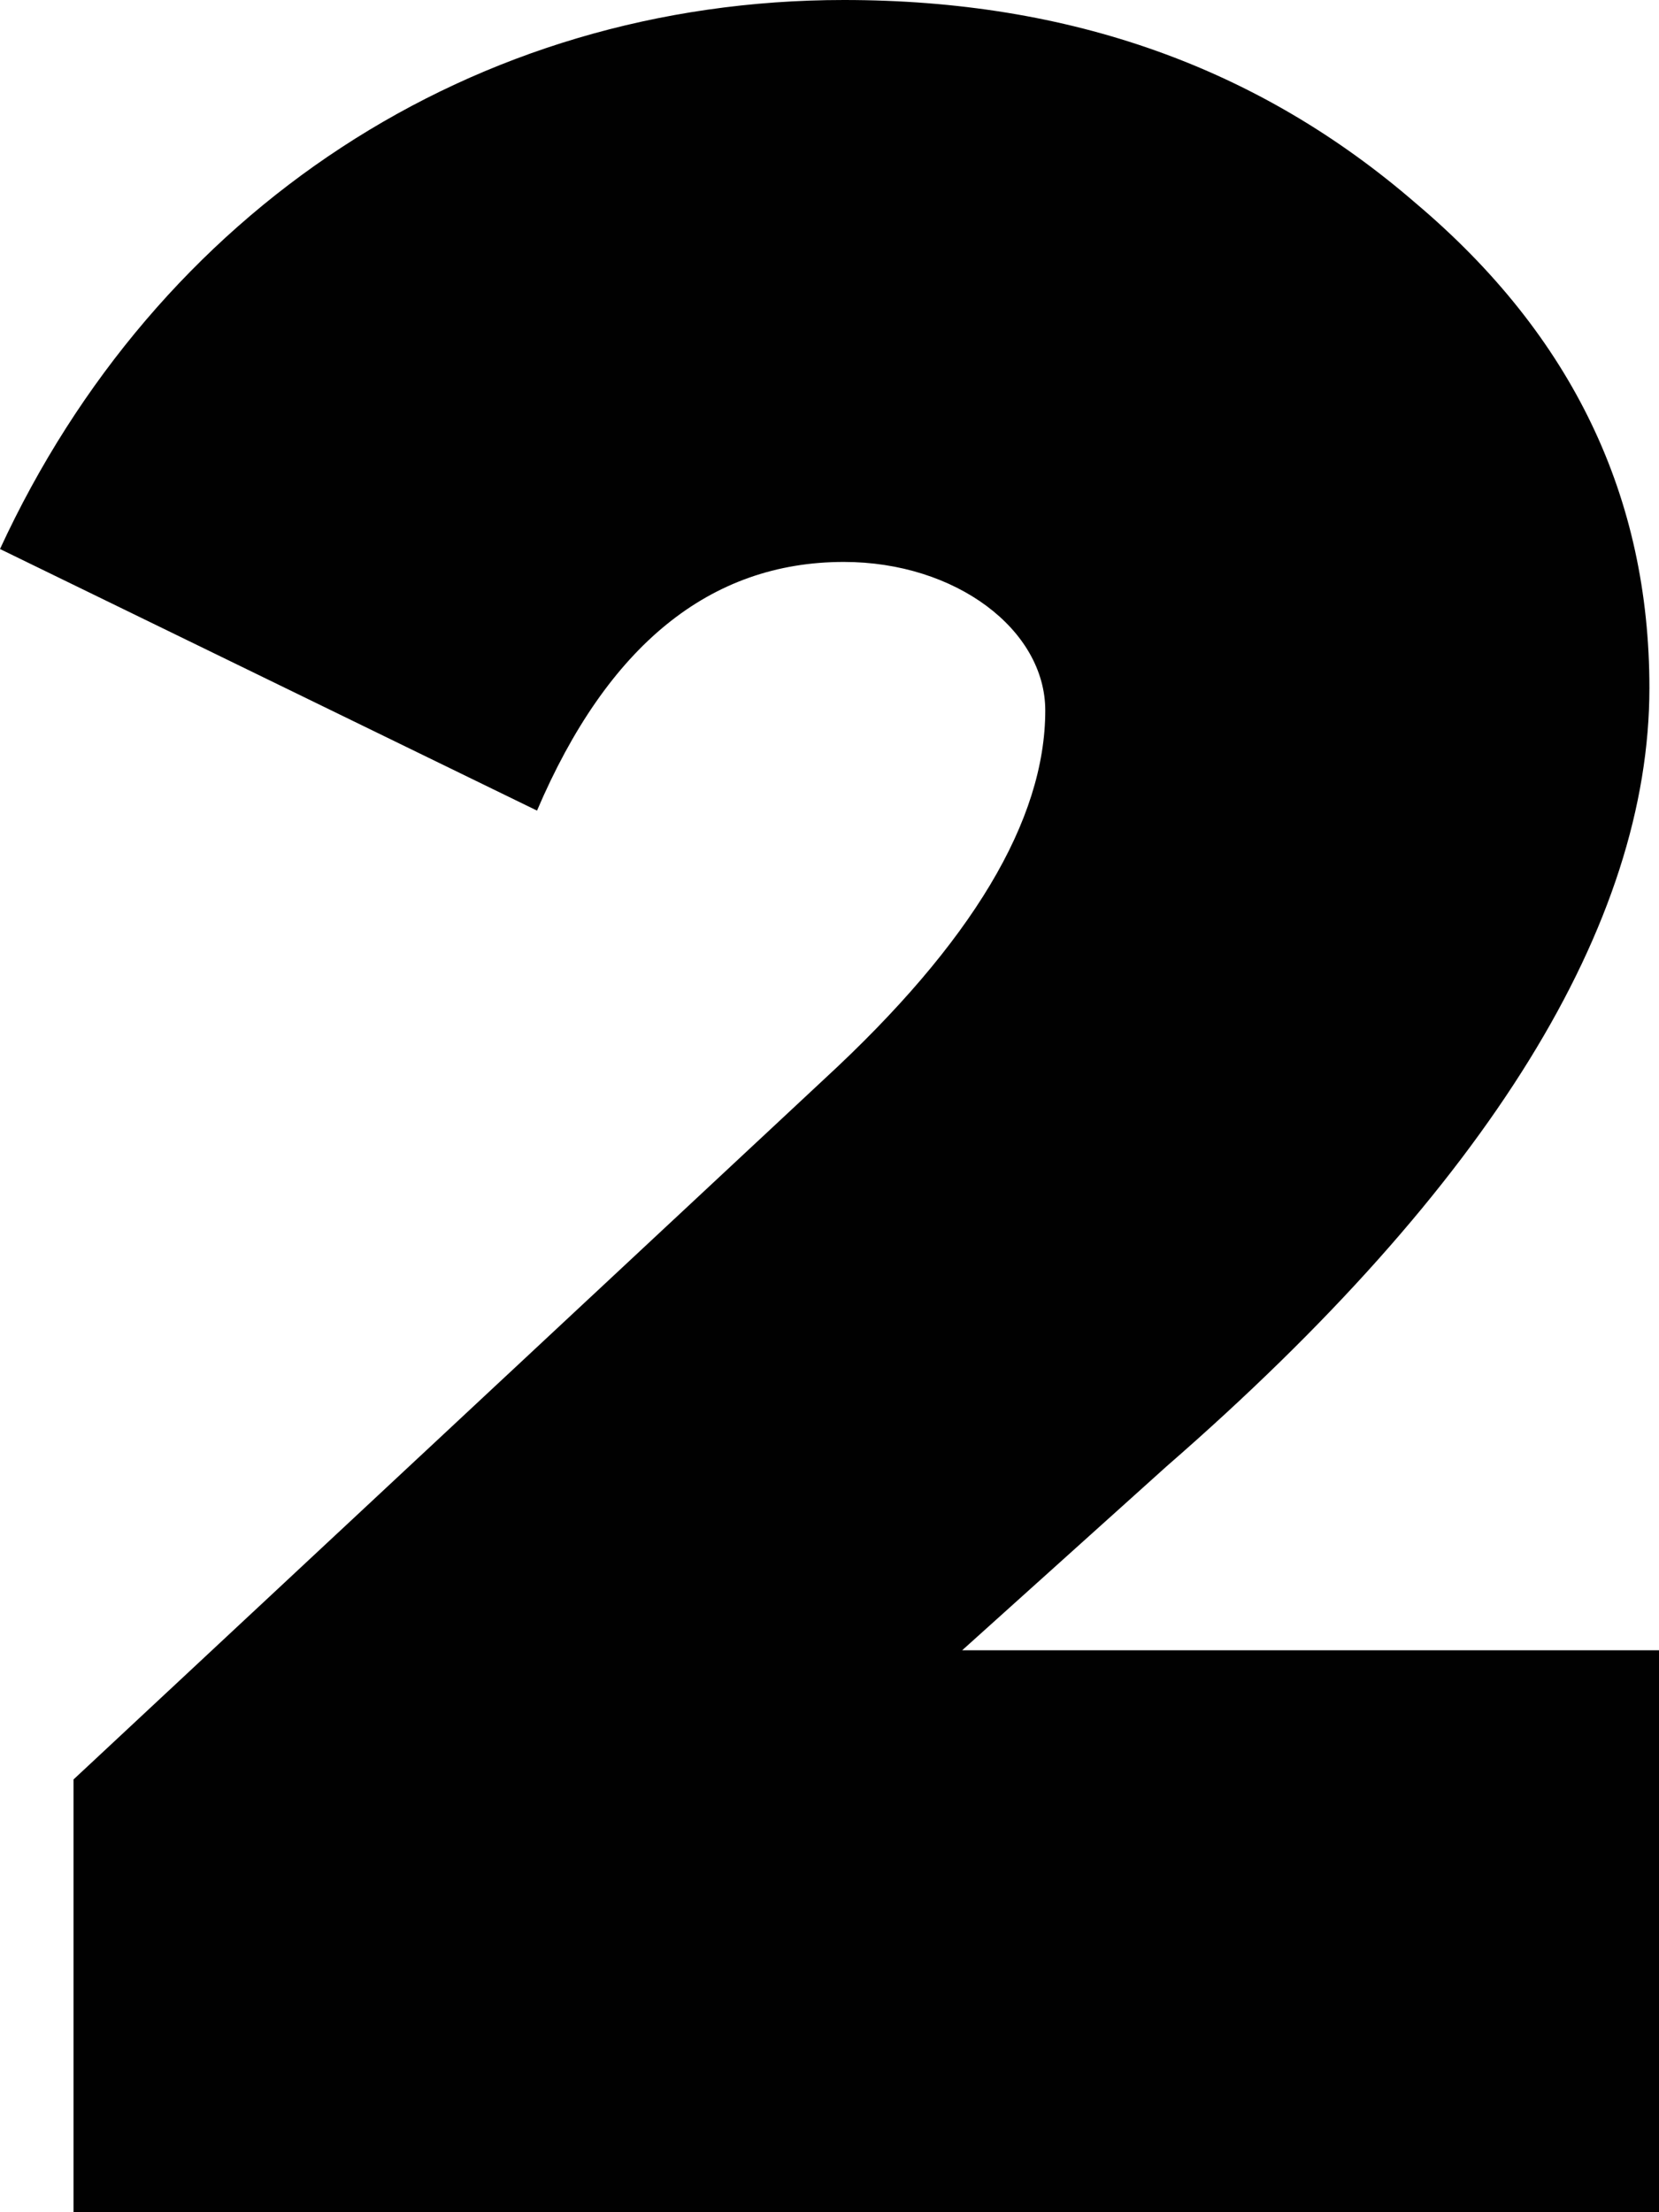
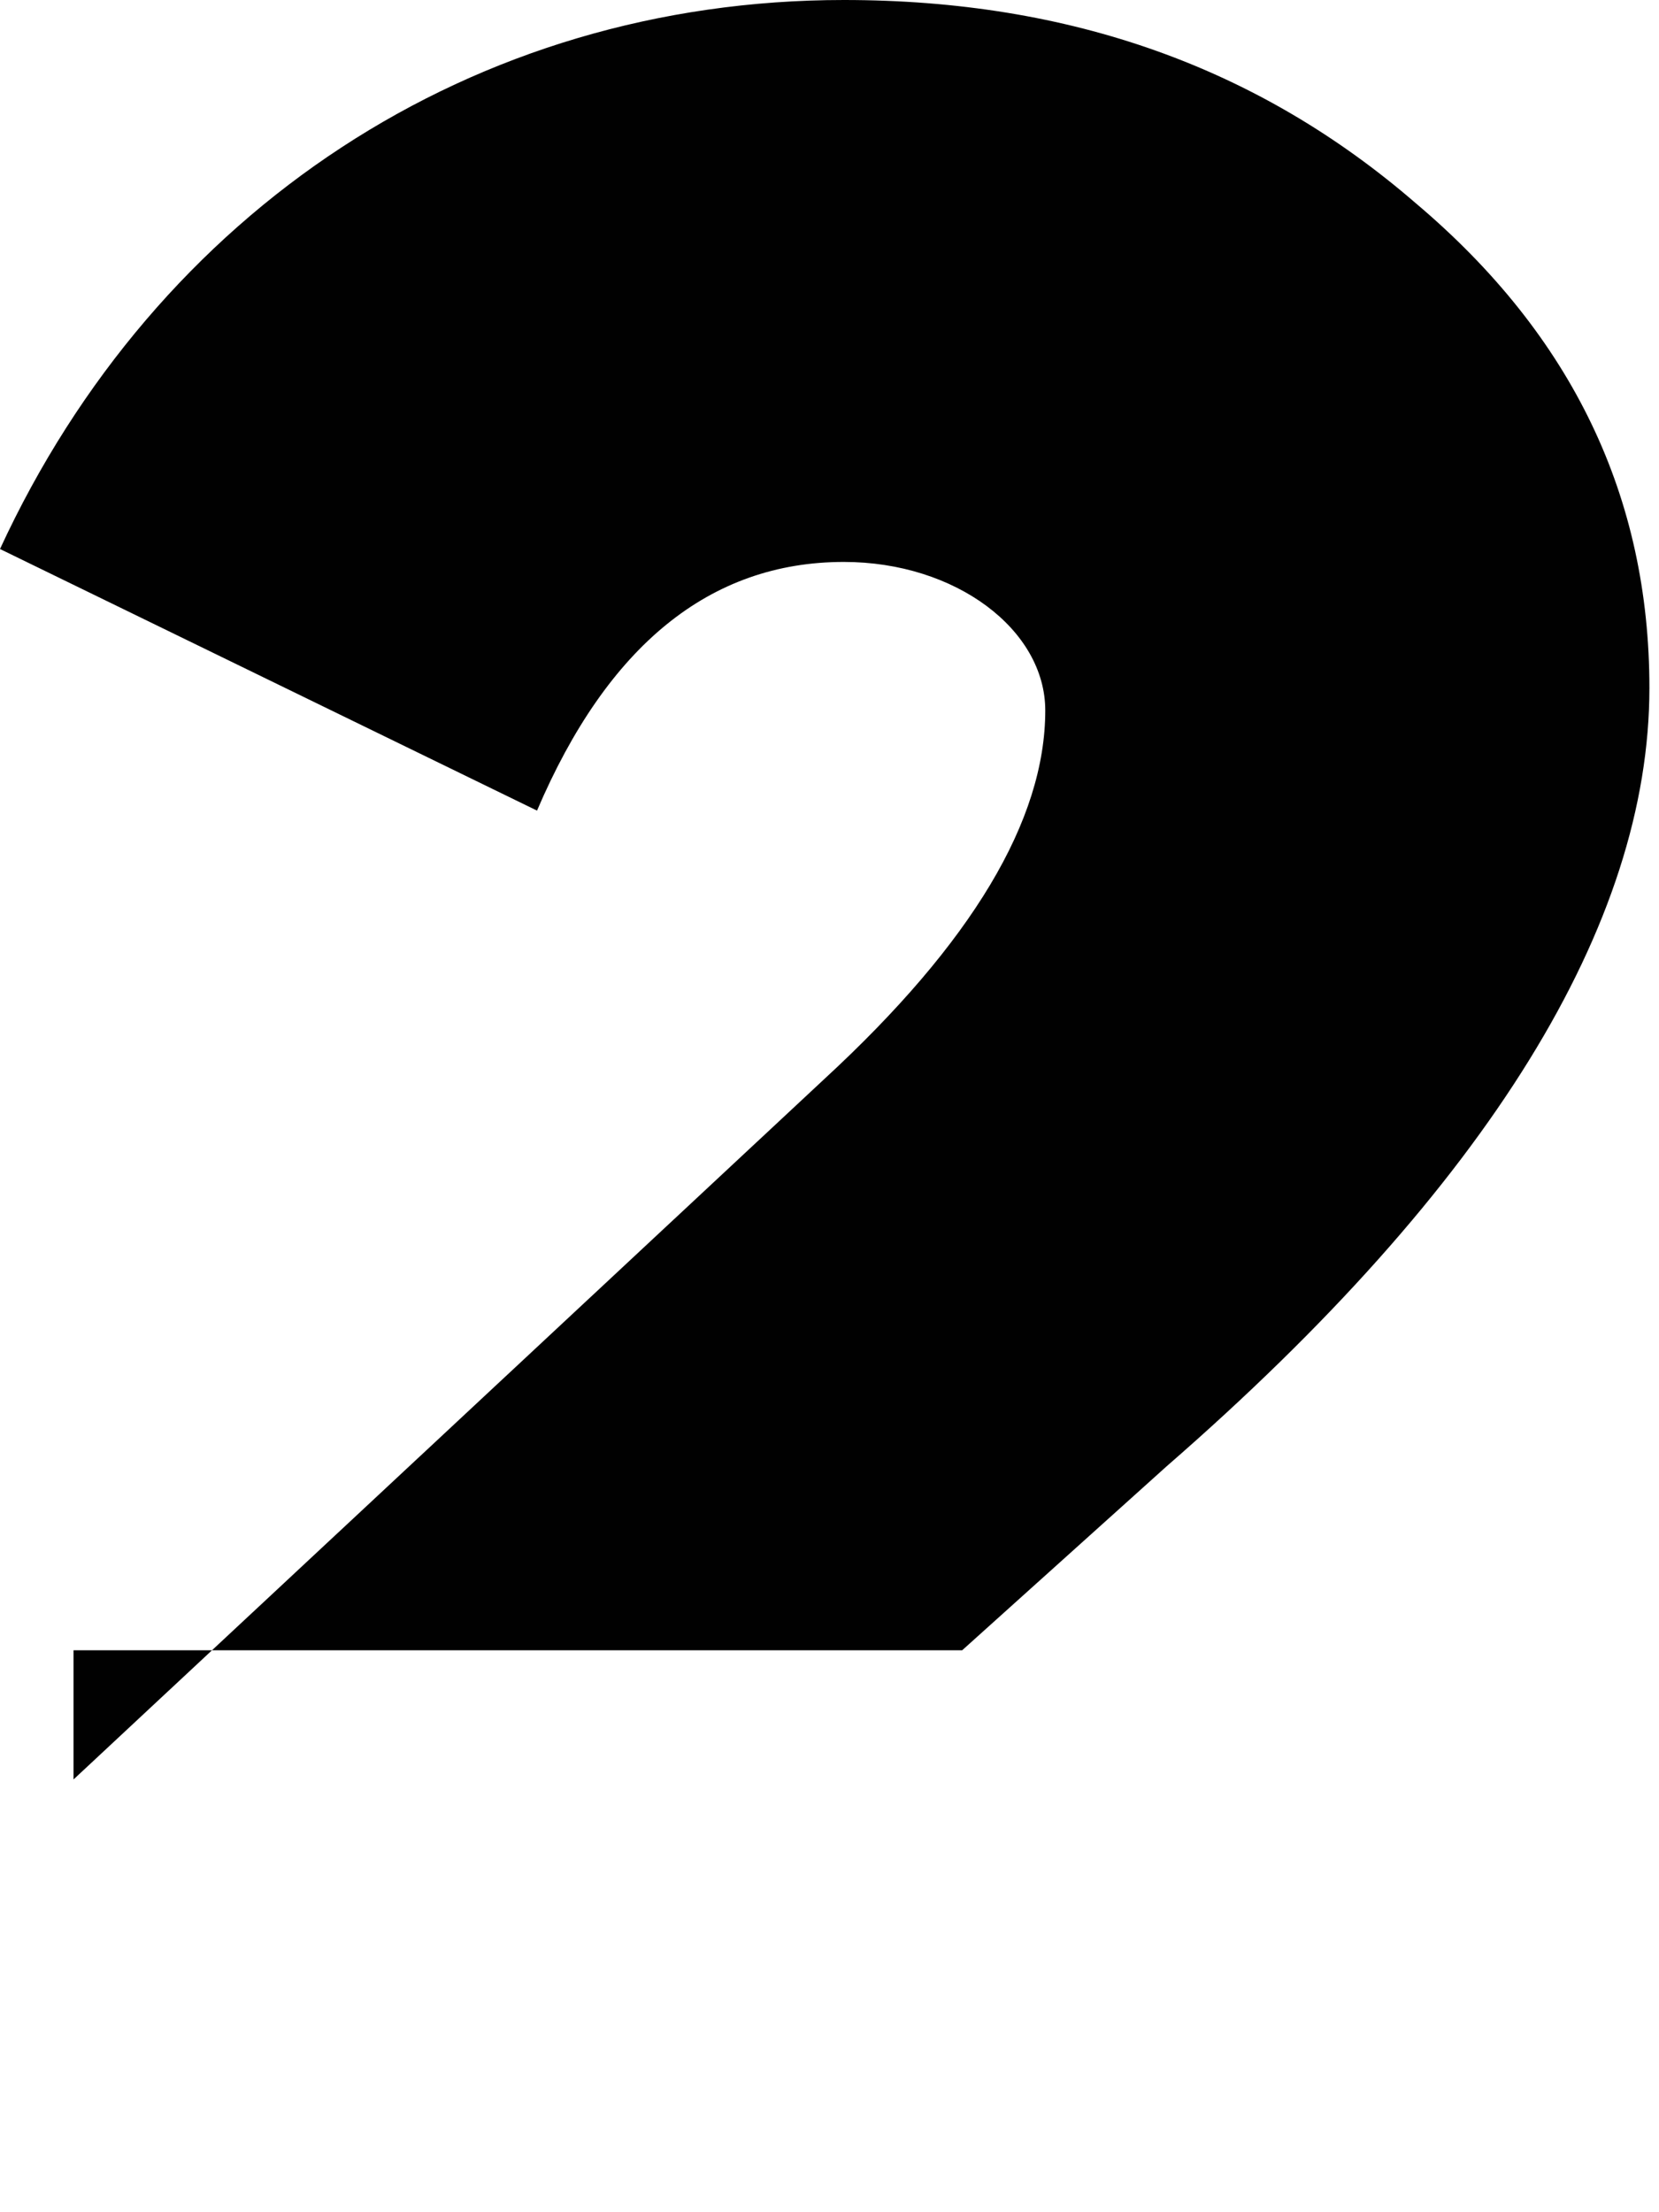
<svg xmlns="http://www.w3.org/2000/svg" width="87" height="116" viewBox="0 0 87 116" fill="none">
-   <path d="M54.815 37.255C54.815 43.013 50.959 49.448 43.249 56.561L3.855 93.308V116H87V86.534H50.457L61.185 76.882C78.116 62.149 86.497 48.432 86.497 36.07C86.497 26.079 82.474 17.612 74.26 10.669C66.046 3.556 56.156 0 44.254 0C24.809 0 8.214 11.007 0 28.788L28.162 42.505C31.85 33.869 37.214 29.466 44.254 29.466C50.121 29.466 54.815 33.022 54.815 37.255Z" fill="#010101" />
+   <path d="M54.815 37.255C54.815 43.013 50.959 49.448 43.249 56.561L3.855 93.308V116V86.534H50.457L61.185 76.882C78.116 62.149 86.497 48.432 86.497 36.07C86.497 26.079 82.474 17.612 74.26 10.669C66.046 3.556 56.156 0 44.254 0C24.809 0 8.214 11.007 0 28.788L28.162 42.505C31.85 33.869 37.214 29.466 44.254 29.466C50.121 29.466 54.815 33.022 54.815 37.255Z" fill="#010101" />
</svg>